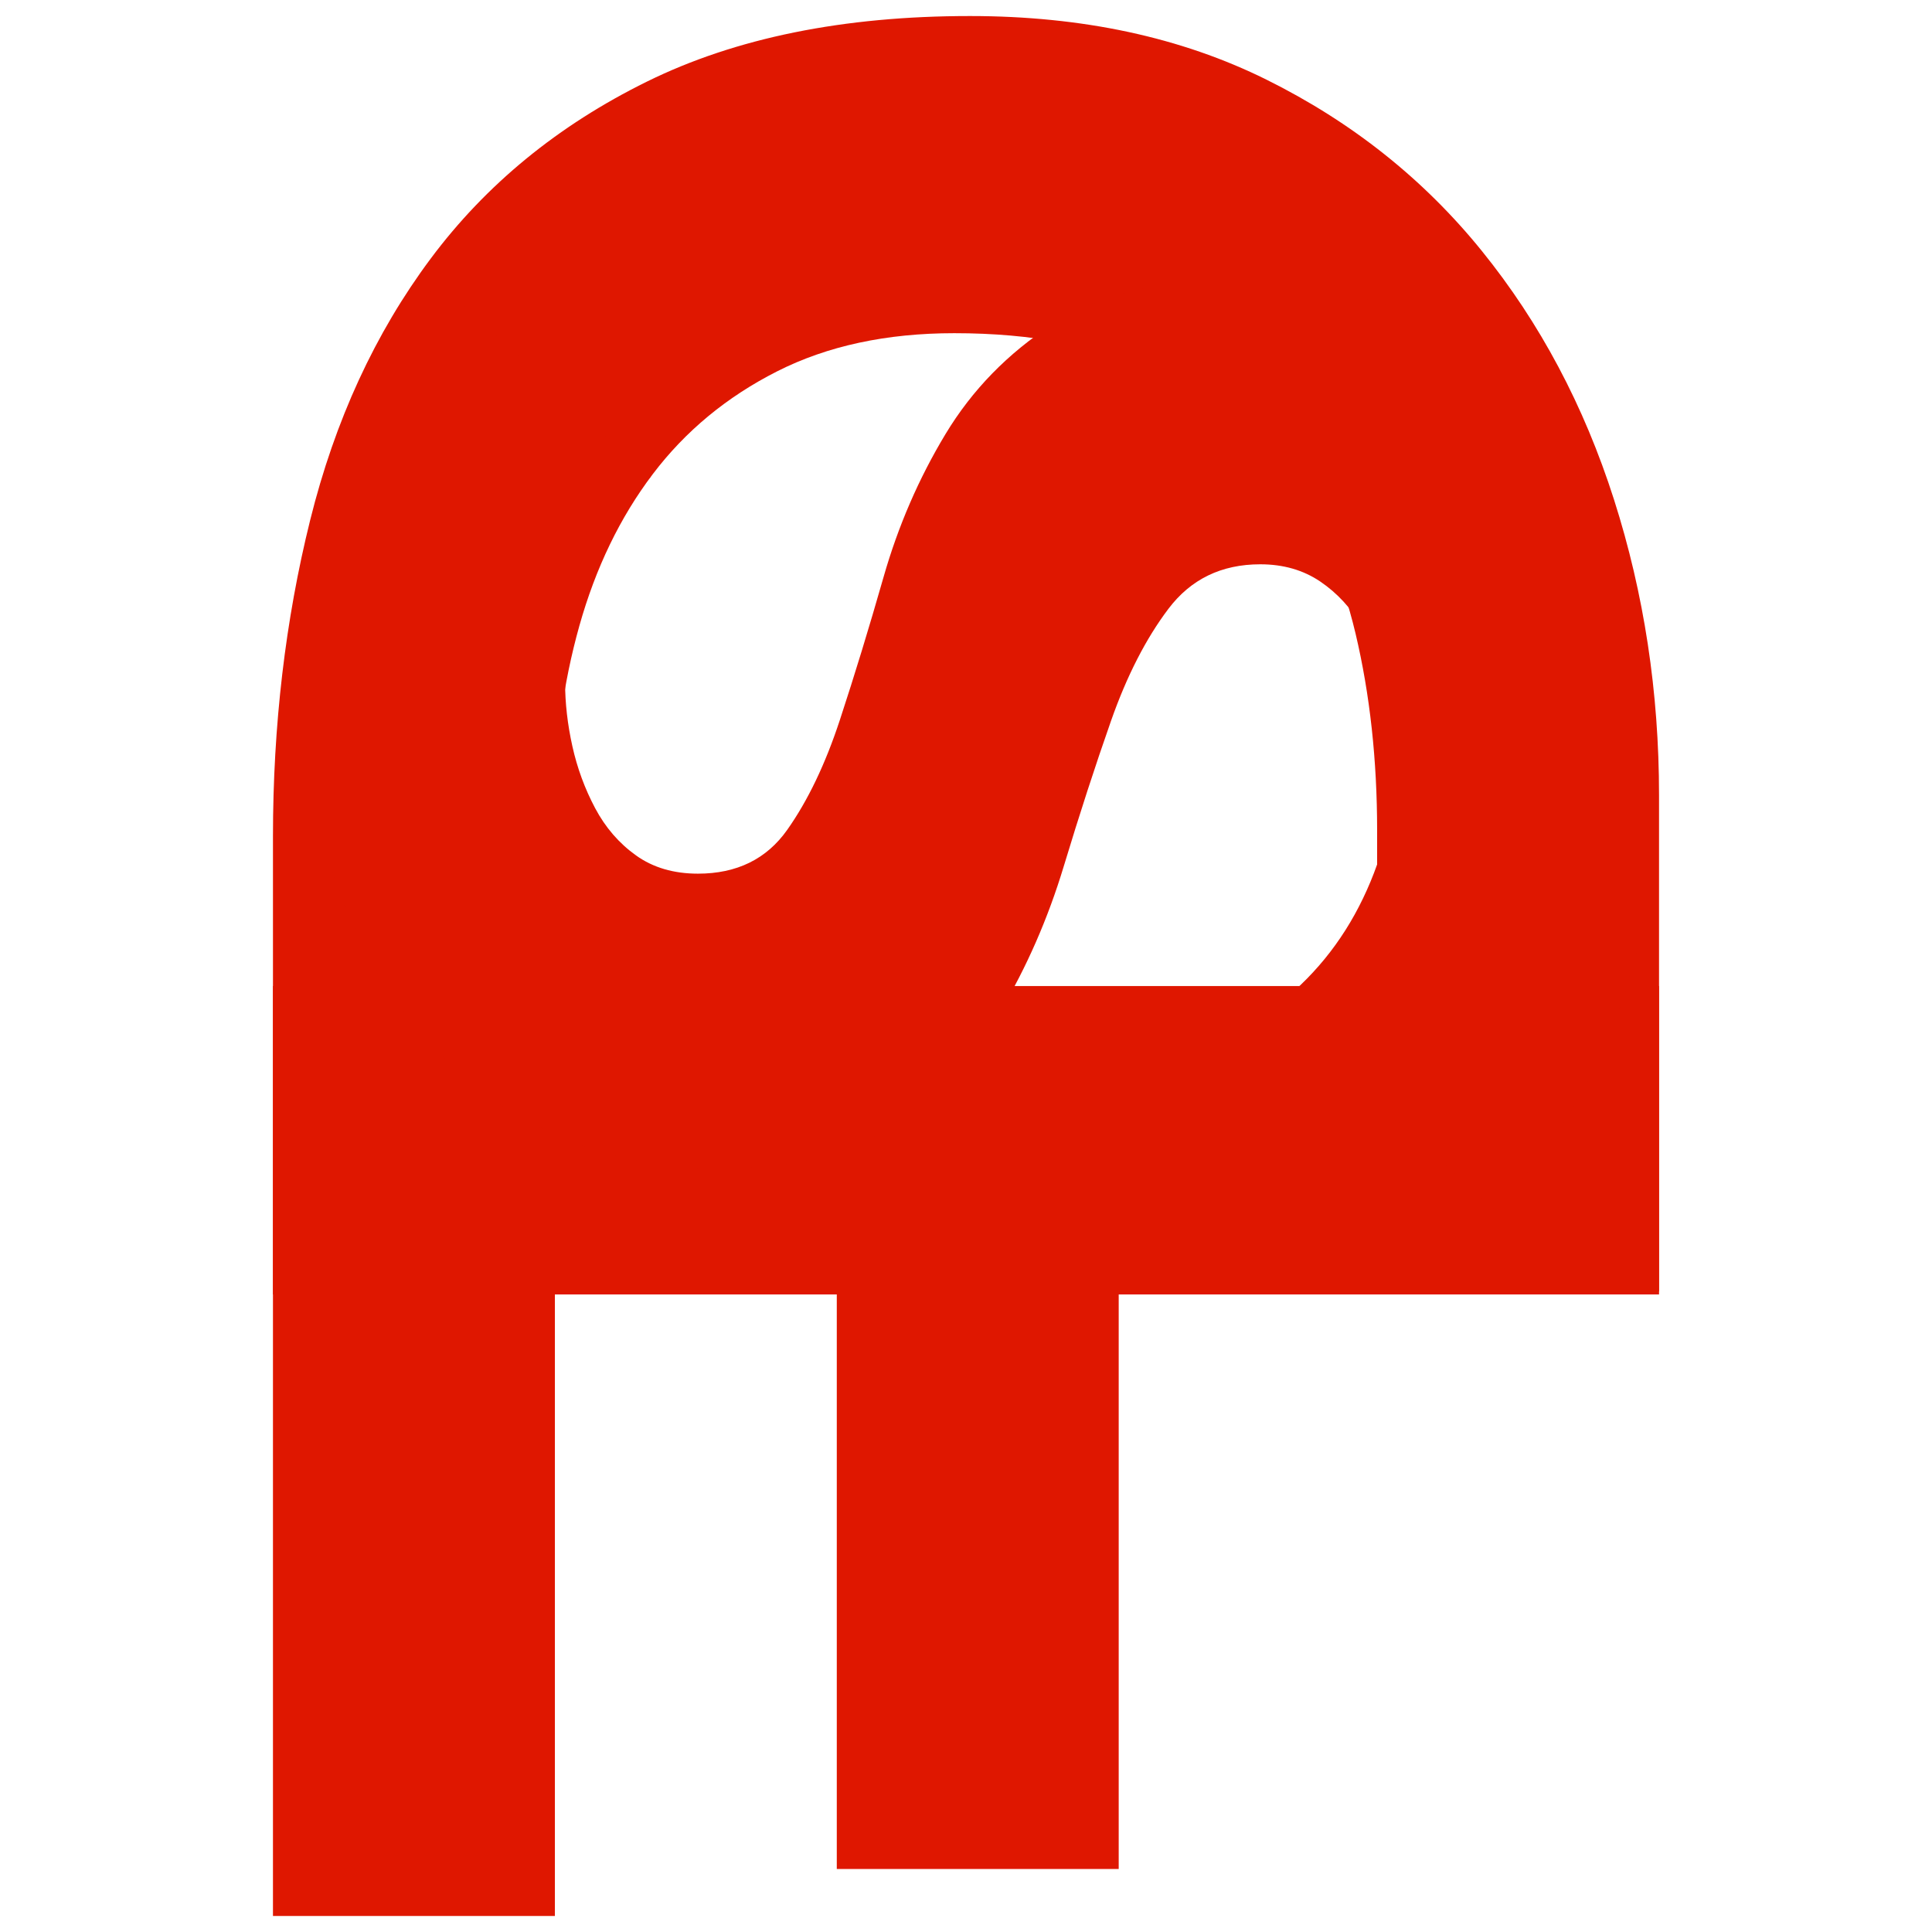
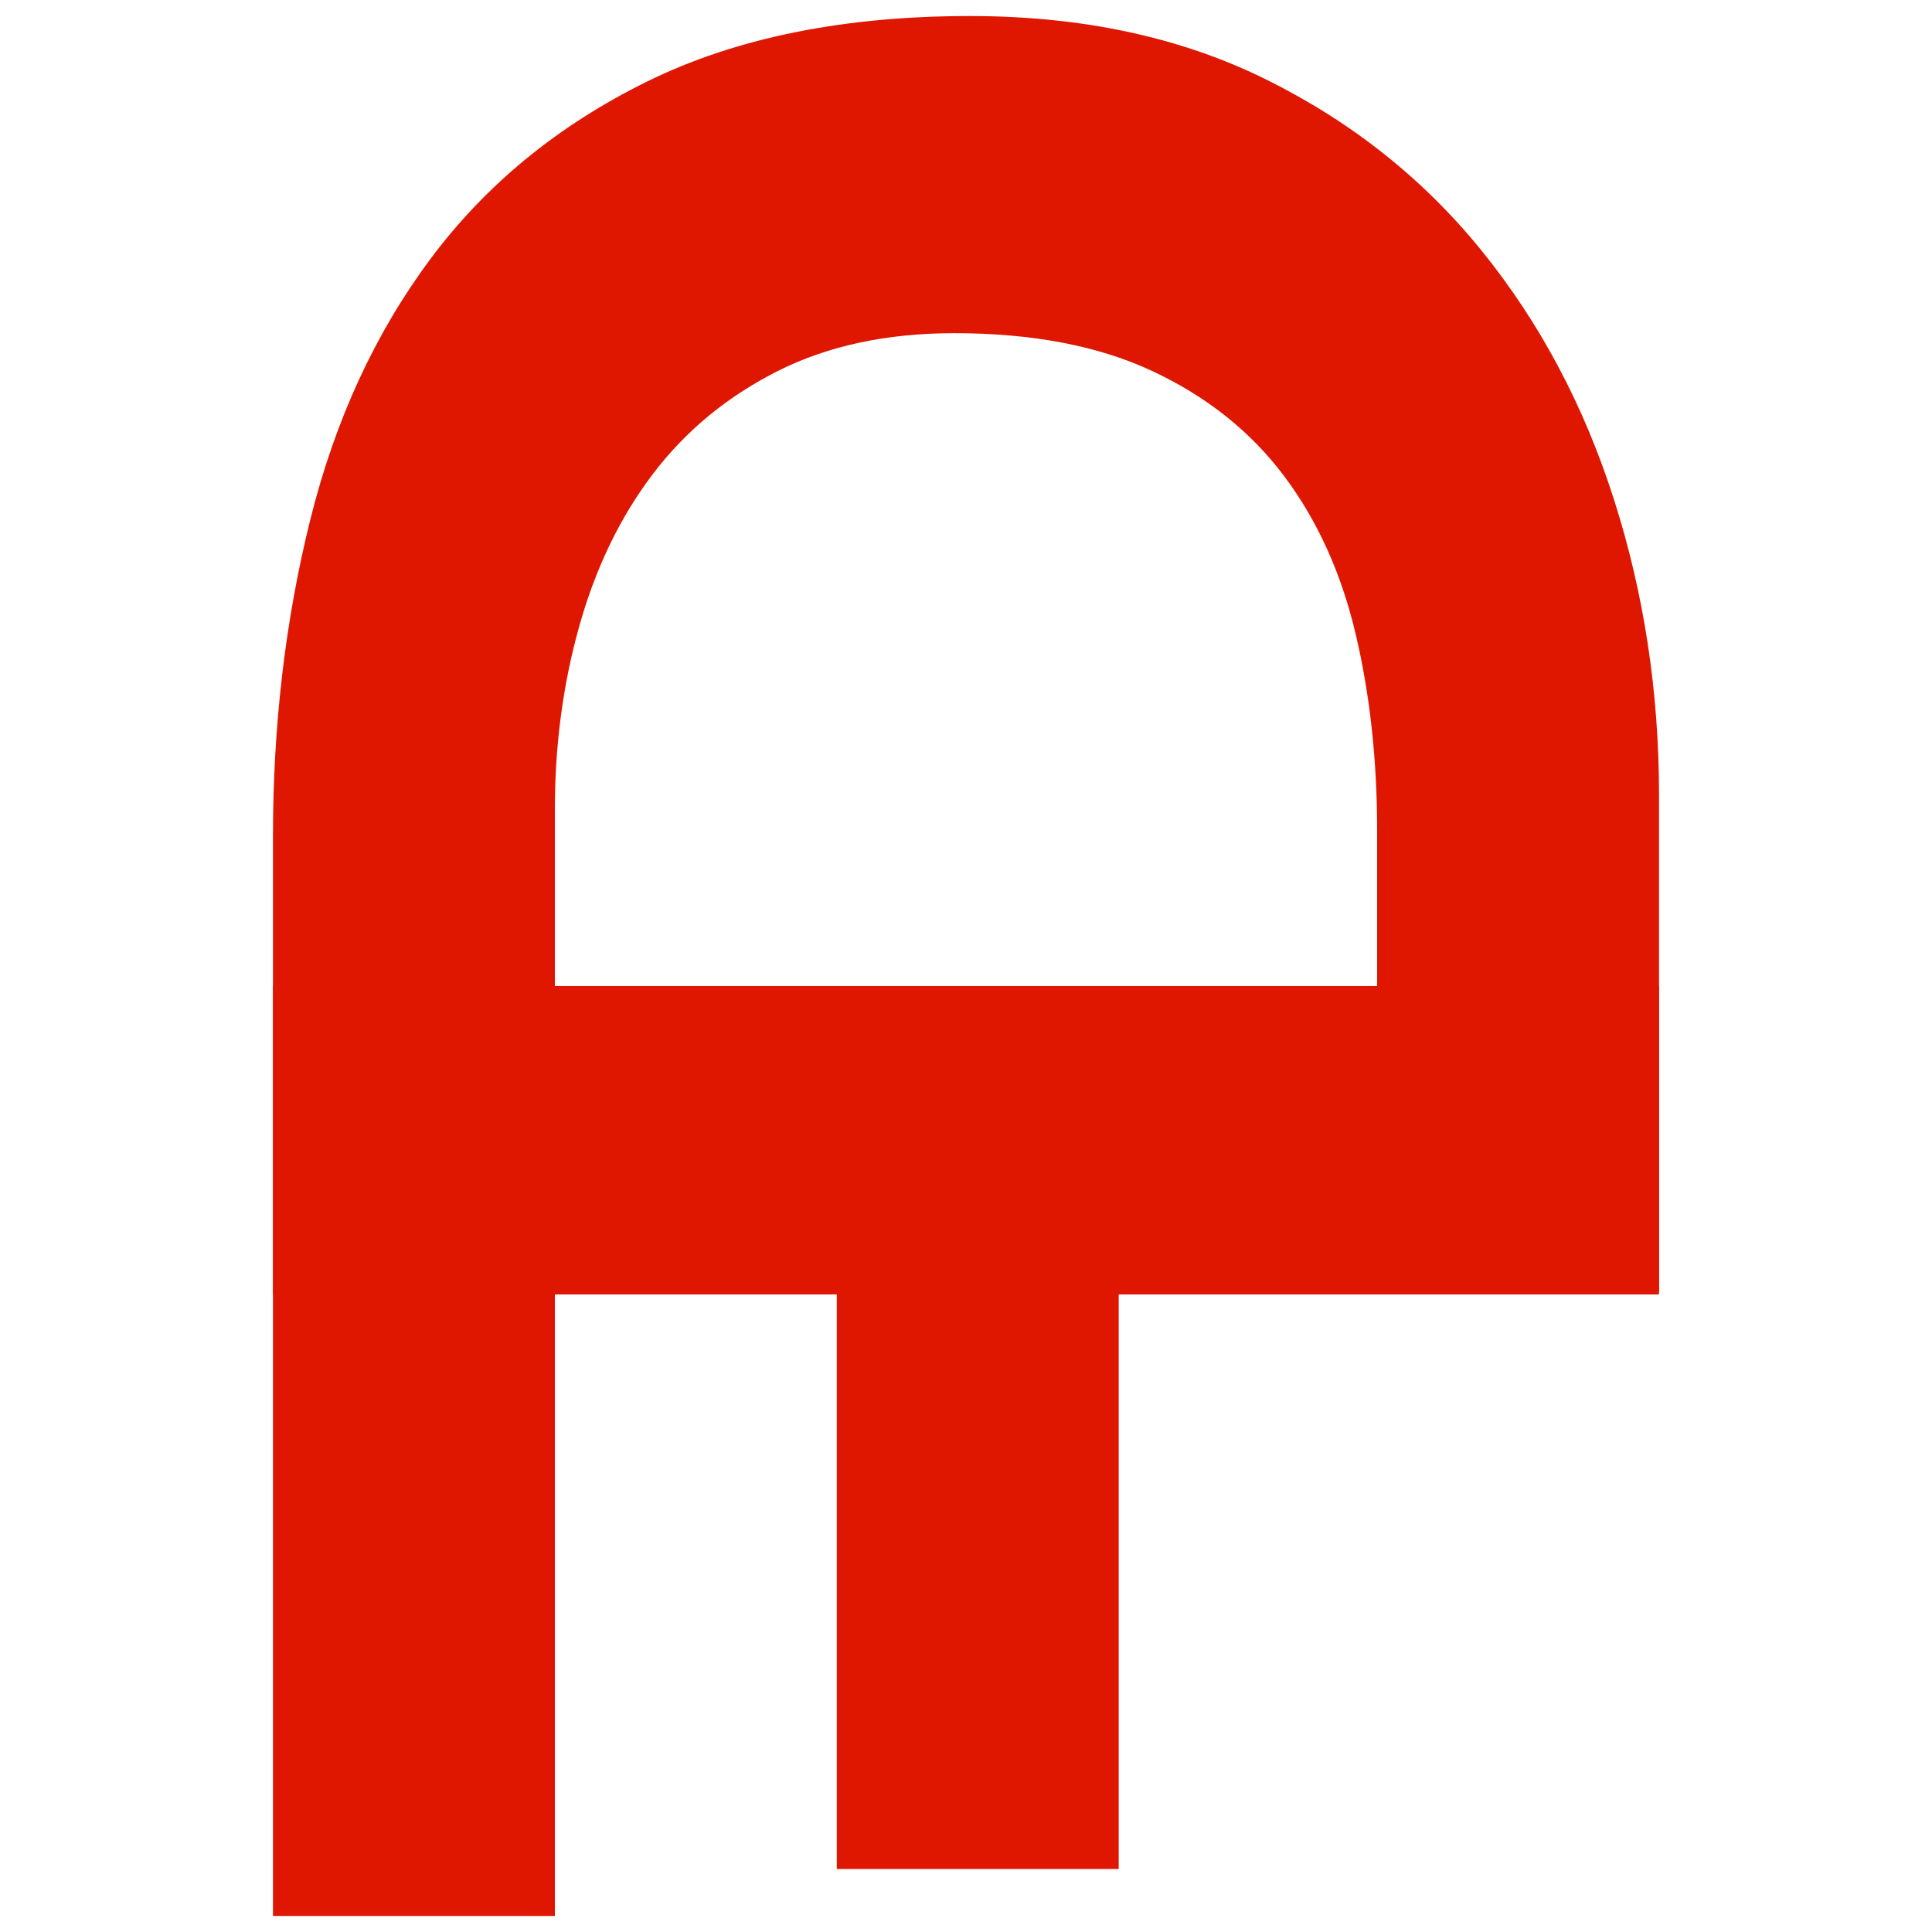
<svg xmlns="http://www.w3.org/2000/svg" version="1.1" width="4096.00" height="4096.00" viewBox="0 0 4096.0 4096.0">
  <g id="document" transform="scale(1.0 1.0) translate(2048.0 2048.0)">
    <g>
      <path d="M1469.29,42.484 L1469.29,689.97 L323.743,689.97 L323.742,1914.38 L-273.937,1914.38 L-273.936,689.969 L-871.616,689.969 L-871.616,2013.99 L-1469.3,2013.99 L-1469.29,42.483 L1469.29,42.484 Z " fill="#df1700" fill-opacity="1.00" />
      <path d="M1469.29,696.315 L1469.29,-362.076 C1469.29,-580.671 1437.47,-789.582 1373.83,-988.809 C1310.19,-1188.04 1216.8,-1363.74 1093.67,-1515.93 C970.537,-1668.12 818.351,-1789.17 637.11,-1879.1 C455.869,-1969.03 246.266,-2013.99 8.302,-2014 C-260.101,-2014 -488.381,-1967.65 -676.539,-1874.95 C-864.698,-1782.26 -1017.58,-1657.05 -1135.18,-1499.33 C-1252.77,-1341.61 -1337.86,-1156.91 -1390.43,-945.229 C-1443.01,-733.551 -1469.29,-510.113 -1469.29,-274.915 L-1469.29,696.314 L1469.29,696.315 Z M-871.616,48.828 L-871.615,-333.022 C-871.615,-468.607 -854.321,-597.966 -819.734,-721.099 C-785.146,-844.232 -733.264,-951.454 -664.088,-1042.77 C-594.912,-1134.08 -507.059,-1206.71 -400.528,-1260.67 C-293.997,-1314.63 -168.789,-1341.61 -24.903,-1341.61 C141.119,-1341.61 281.546,-1314.63 396.378,-1260.67 C511.21,-1206.71 603.905,-1132.69 674.465,-1038.62 C745.024,-944.536 795.522,-833.163 825.96,-704.496 C856.397,-575.829 871.616,-436.786 871.616,-287.366 L871.616,48.829 L-871.616,48.828 Z " fill="#df1700" fill-opacity="1.00" />
-       <path d="M-1120.01,-1449.66 C-1222.89,-1333.91 -1296.2,-1204.02 -1339.92,-1059.98 C-1383.65,-915.947 -1405.51,-766.765 -1405.51,-612.44 C-1405.51,-478.691 -1386.86,-348.8 -1349.57,-222.767 C-1312.27,-96.734 -1256.33,14.509 -1181.74,110.962 C-1107.15,207.416 -1014.55,284.579 -903.951,342.451 C-793.351,400.323 -664.747,429.259 -518.137,429.259 C-366.383,429.259 -244.209,397.751 -151.613,334.735 C-59.018,271.719 15.573,192.627 72.159,97.459 C128.745,2.292 173.757,-100.592 207.194,-211.192 C240.631,-321.792 274.069,-424.676 307.506,-519.844 C340.943,-615.011 381.454,-694.103 429.037,-757.12 C476.621,-820.136 541.567,-851.644 623.874,-851.644 C672.744,-851.644 715.183,-839.426 751.192,-814.992 C787.202,-790.557 816.781,-758.405 839.93,-718.538 C863.079,-678.67 880.44,-633.659 892.015,-583.503 C903.589,-533.347 909.376,-483.834 909.376,-434.964 C909.376,-334.653 886.87,-237.556 841.859,-143.675 C796.847,-49.793 733.188,28.013 650.88,89.743 L1121.57,517.997 C1242.46,386.82 1329.91,245.355 1383.93,93.601 C1437.94,-58.152 1464.95,-222.766 1464.95,-400.241 C1464.95,-541.706 1446.94,-676.098 1410.93,-803.417 C1374.93,-930.736 1319.63,-1042.62 1245.03,-1139.08 C1170.44,-1235.53 1076.56,-1312.05 963.39,-1368.64 C850.218,-1425.22 717.755,-1453.51 566.002,-1453.51 C406.532,-1453.51 279.213,-1422.65 184.045,-1360.92 C88.878,-1299.19 13.001,-1221.38 -43.585,-1127.5 C-100.171,-1033.62 -143.897,-932.665 -174.762,-824.637 C-205.627,-716.609 -236.492,-615.654 -267.358,-521.773 C-298.223,-427.891 -335.518,-350.086 -379.244,-288.355 C-422.969,-226.625 -485.986,-195.76 -568.293,-195.76 C-619.735,-195.76 -663.46,-208.62 -699.47,-234.341 C-735.479,-260.062 -764.415,-293.5 -786.278,-334.653 C-808.141,-375.807 -824.216,-419.532 -834.505,-465.83 C-844.793,-512.128 -849.937,-557.139 -849.937,-600.865 C-849.937,-675.456 -835.148,-754.548 -805.569,-838.141 C-775.989,-921.734 -730.335,-987.965 -668.604,-1036.84 L-1120.01,-1449.66 Z " fill="#df1700" fill-opacity="1.00" />
    </g>
    <g>
      <path d="M-4745.72,-2965.07 L-4745.72,-2663.88 L-5278.58,-2663.88 L-5278.58,-2094.34 L-5556.6,-2094.34 L-5556.6,-2663.88 L-5834.61,-2663.88 L-5834.61,-2048 L-6112.63,-2048 L-6112.63,-2965.07 L-4745.72,-2965.07 Z " fill="#df1700" fill-opacity="1.00" />
      <path d="M-4745.72,-2660.93 L-4745.72,-3153.25 C-4745.72,-3254.93 -4760.52,-3352.11 -4790.12,-3444.78 C-4819.73,-3537.45 -4863.17,-3619.19 -4920.44,-3689.98 C-4977.72,-3760.77 -5048.51,-3817.08 -5132.82,-3858.91 C-5217.12,-3900.74 -5314.62,-3921.66 -5425.31,-3921.66 C-5550.16,-3921.66 -5656.35,-3900.1 -5743.87,-3856.98 C-5831.4,-3813.86 -5902.51,-3755.62 -5957.21,-3682.25 C-6011.91,-3608.89 -6051.49,-3522.97 -6075.95,-3424.51 C-6100.4,-3326.05 -6112.63,-3222.11 -6112.63,-3112.71 L-6112.63,-2660.93 L-4745.72,-2660.93 Z M-5834.61,-2962.12 L-5834.61,-3139.74 C-5834.61,-3202.81 -5826.57,-3262.98 -5810.48,-3320.25 C-5794.39,-3377.53 -5770.26,-3427.41 -5738.08,-3469.88 C-5705.9,-3512.36 -5665.04,-3546.14 -5615.48,-3571.24 C-5565.93,-3596.34 -5507.69,-3608.89 -5440.76,-3608.89 C-5363.53,-3608.89 -5298.21,-3596.34 -5244.79,-3571.24 C-5191.38,-3546.14 -5148.26,-3511.71 -5115.44,-3467.95 C-5082.62,-3424.19 -5059.13,-3372.38 -5044.97,-3312.53 C-5030.81,-3252.68 -5023.73,-3188 -5023.73,-3118.5 L-5023.73,-2962.12 L-5834.61,-2962.12 Z " fill="#df1700" fill-opacity="1.00" />
      <path d="M-5950.15,-3659.15 C-5998.01,-3605.31 -6032.11,-3544.89 -6052.45,-3477.89 C-6072.79,-3410.89 -6082.96,-3341.5 -6082.96,-3269.71 C-6082.96,-3207.5 -6074.28,-3147.08 -6056.94,-3088.45 C-6039.59,-3029.83 -6013.57,-2978.08 -5978.87,-2933.21 C-5944.17,-2888.35 -5901.1,-2852.45 -5849.65,-2825.53 C-5798.21,-2798.61 -5738.39,-2785.15 -5670.19,-2785.15 C-5599.6,-2785.15 -5542.77,-2799.81 -5499.7,-2829.12 C-5456.63,-2858.44 -5421.93,-2895.23 -5395.61,-2939.49 C-5369.29,-2983.76 -5348.35,-3031.62 -5332.79,-3083.07 C-5317.24,-3134.51 -5301.69,-3182.37 -5286.13,-3226.64 C-5270.58,-3270.91 -5251.74,-3307.7 -5229.6,-3337.01 C-5207.47,-3366.32 -5177.26,-3380.98 -5138.97,-3380.98 C-5116.24,-3380.98 -5096.5,-3375.3 -5079.75,-3363.93 C-5063,-3352.56 -5049.24,-3337.61 -5038.47,-3319.06 C-5027.7,-3300.52 -5019.63,-3279.58 -5014.24,-3256.25 C-5008.86,-3232.92 -5006.17,-3209.89 -5006.17,-3187.16 C-5006.17,-3140.5 -5016.64,-3095.33 -5037.57,-3051.66 C-5058.51,-3007.99 -5088.12,-2971.8 -5126.41,-2943.08 L-4907.46,-2743.88 C-4851.23,-2804.9 -4810.55,-2870.7 -4785.43,-2941.29 C-4760.3,-3011.88 -4747.74,-3088.45 -4747.74,-3171 C-4747.74,-3236.81 -4756.11,-3299.32 -4772.86,-3358.55 C-4789.61,-3417.77 -4815.34,-3469.81 -4850.03,-3514.68 C-4884.73,-3559.55 -4928.4,-3595.14 -4981.04,-3621.46 C-5033.69,-3647.78 -5095.3,-3660.94 -5165.89,-3660.94 C-5240.07,-3660.94 -5299.29,-3646.59 -5343.56,-3617.87 C-5387.83,-3589.16 -5423.13,-3552.97 -5449.45,-3509.3 C-5475.77,-3465.63 -5496.11,-3418.67 -5510.47,-3368.42 C-5524.82,-3318.17 -5539.18,-3271.21 -5553.54,-3227.54 C-5567.89,-3183.87 -5585.24,-3147.67 -5605.58,-3118.96 C-5625.92,-3090.25 -5655.23,-3075.89 -5693.52,-3075.89 C-5717.45,-3075.89 -5737.79,-3081.87 -5754.54,-3093.83 C-5771.29,-3105.8 -5784.75,-3121.35 -5794.92,-3140.5 C-5805.09,-3159.64 -5812.56,-3179.98 -5817.35,-3201.51 C-5822.14,-3223.05 -5824.53,-3243.99 -5824.53,-3264.33 C-5824.53,-3299.02 -5817.65,-3335.81 -5803.89,-3374.7 C-5790.13,-3413.58 -5768.9,-3444.39 -5740.18,-3467.12 L-5950.15,-3659.15 Z " fill="#df1700" fill-opacity="1.00" />
    </g>
  </g>
</svg>